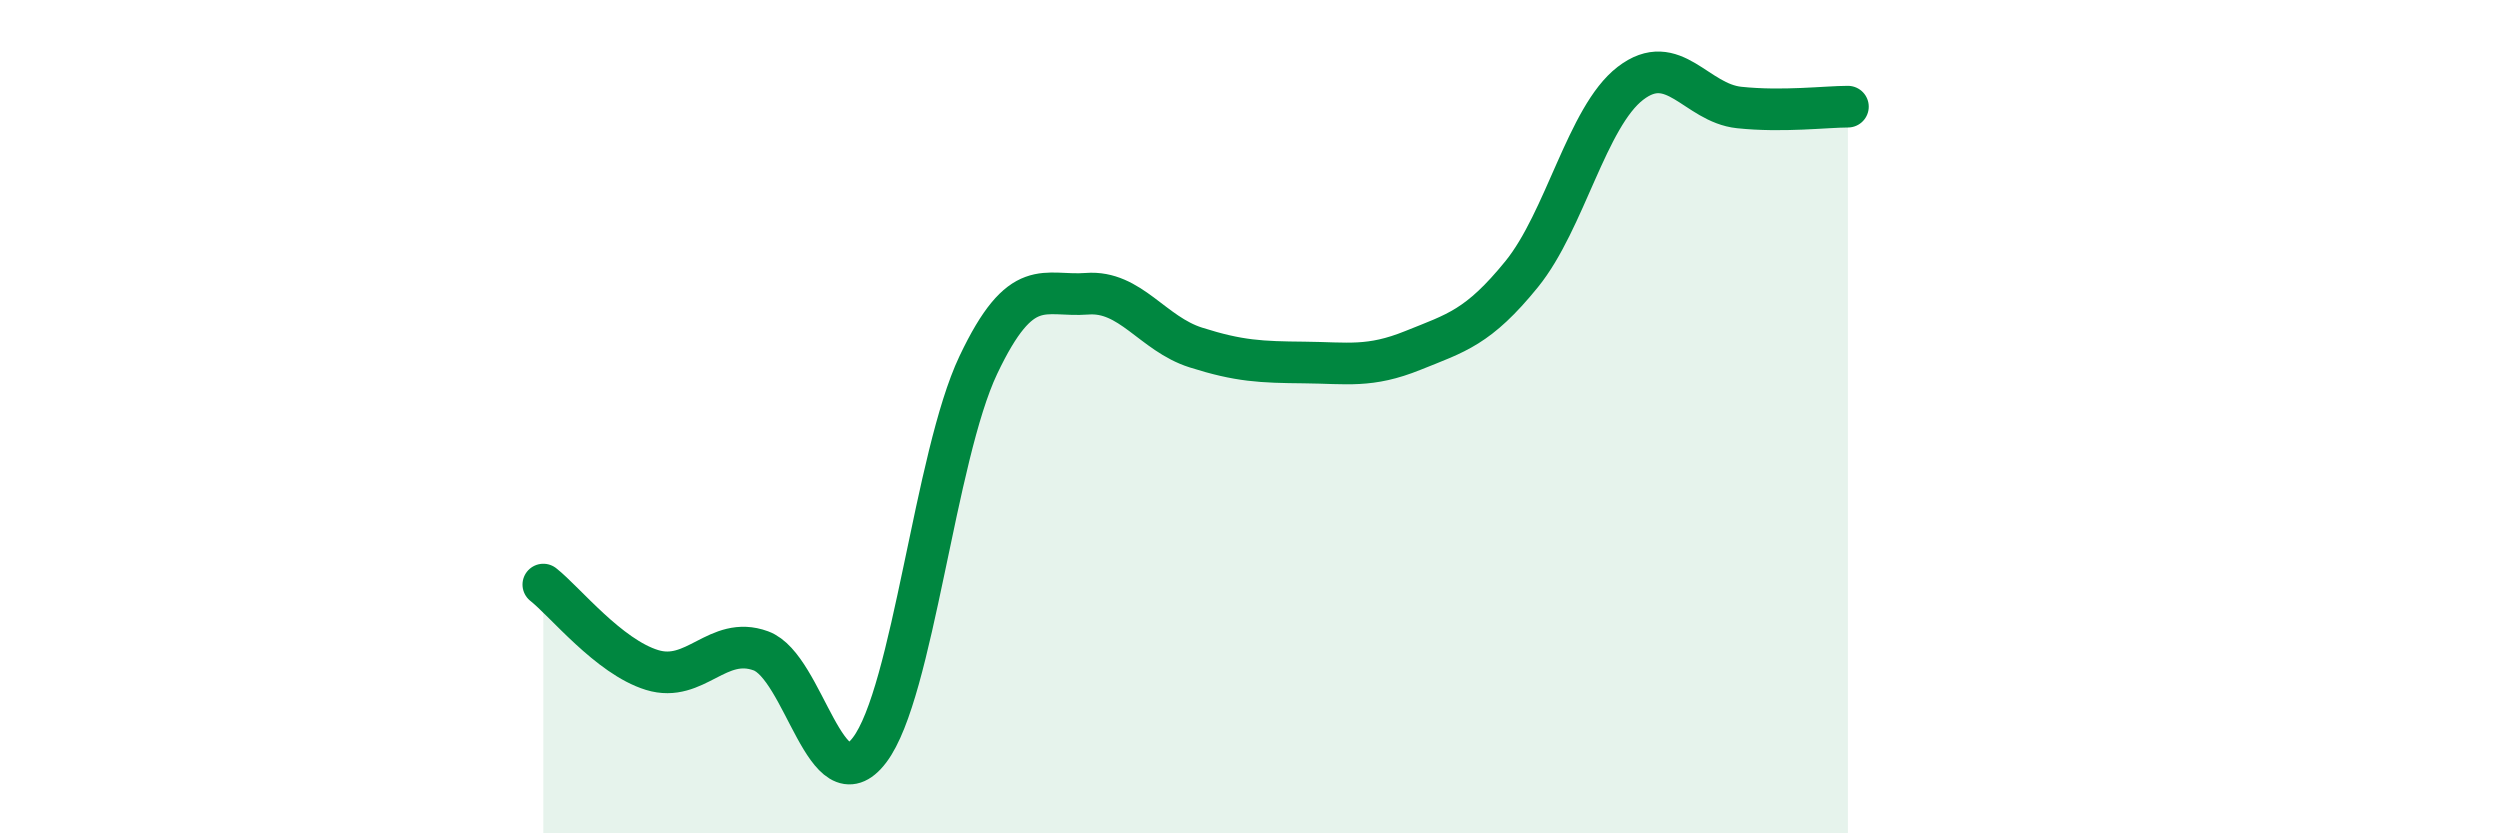
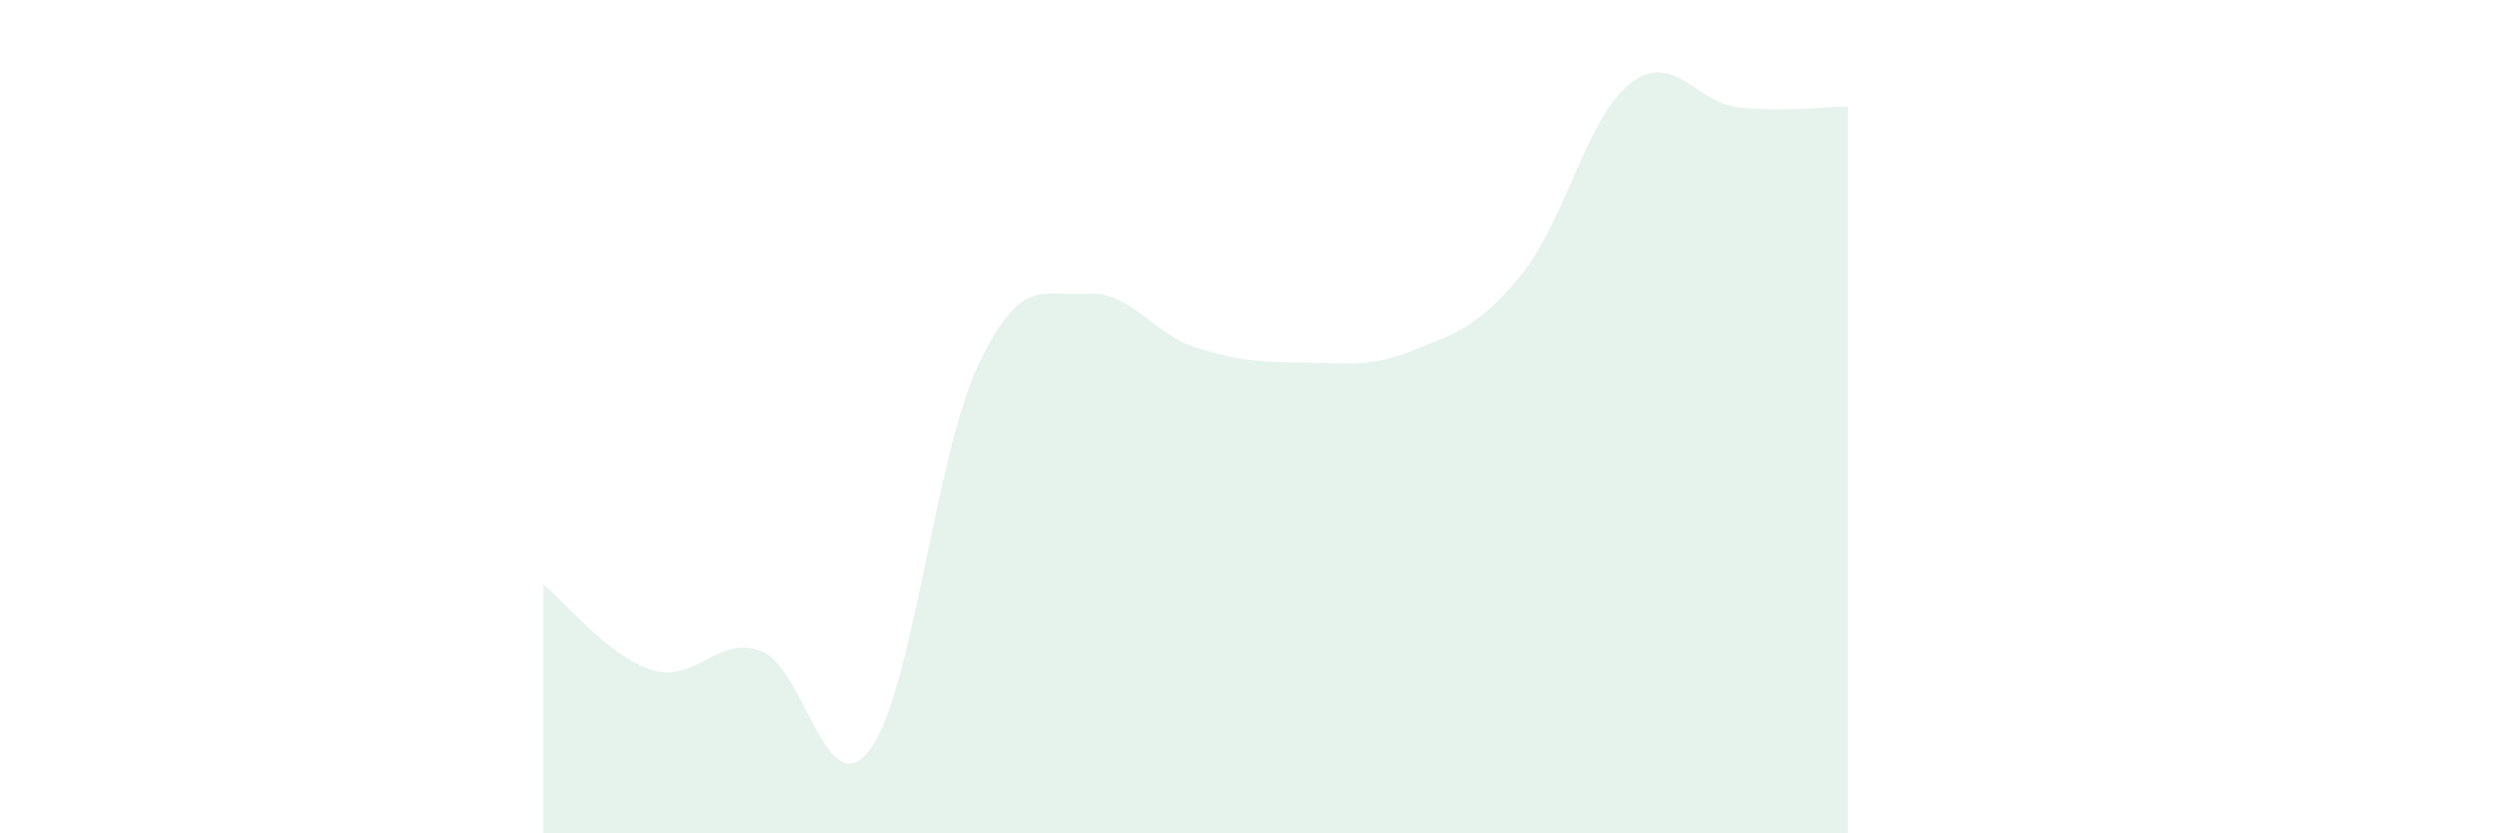
<svg xmlns="http://www.w3.org/2000/svg" width="60" height="20" viewBox="0 0 60 20">
  <path d="M 13.04,14.03 C 13.56,14.44 14.61,15.76 15.65,16.08 C 16.69,16.4 17.22,15.24 18.26,15.62 C 19.3,16 19.83,19.37 20.87,18 C 21.91,16.63 22.44,10.95 23.48,8.76 C 24.52,6.57 25.05,7.13 26.09,7.05 C 27.13,6.97 27.66,8.01 28.7,8.34 C 29.74,8.67 30.26,8.69 31.3,8.7 C 32.34,8.71 32.87,8.83 33.91,8.41 C 34.95,7.99 35.48,7.86 36.52,6.58 C 37.56,5.3 38.09,2.8 39.13,2 C 40.17,1.2 40.7,2.47 41.74,2.58 C 42.78,2.69 43.83,2.56 44.35,2.56L44.35 20L13.04 20Z" fill="#008740" opacity="0.1" stroke-linecap="round" stroke-linejoin="round" />
-   <path d="M 13.04,14.03 C 13.56,14.44 14.61,15.76 15.65,16.08 C 16.69,16.4 17.22,15.24 18.26,15.62 C 19.3,16 19.83,19.37 20.87,18 C 21.91,16.63 22.44,10.95 23.48,8.76 C 24.52,6.57 25.05,7.13 26.09,7.05 C 27.13,6.97 27.66,8.01 28.7,8.34 C 29.74,8.67 30.26,8.69 31.3,8.7 C 32.34,8.71 32.87,8.83 33.91,8.41 C 34.95,7.99 35.48,7.86 36.52,6.58 C 37.56,5.3 38.09,2.8 39.13,2 C 40.17,1.2 40.7,2.47 41.74,2.58 C 42.78,2.69 43.83,2.56 44.35,2.56" stroke="#008740" stroke-width="1" fill="none" stroke-linecap="round" stroke-linejoin="round" />
</svg>